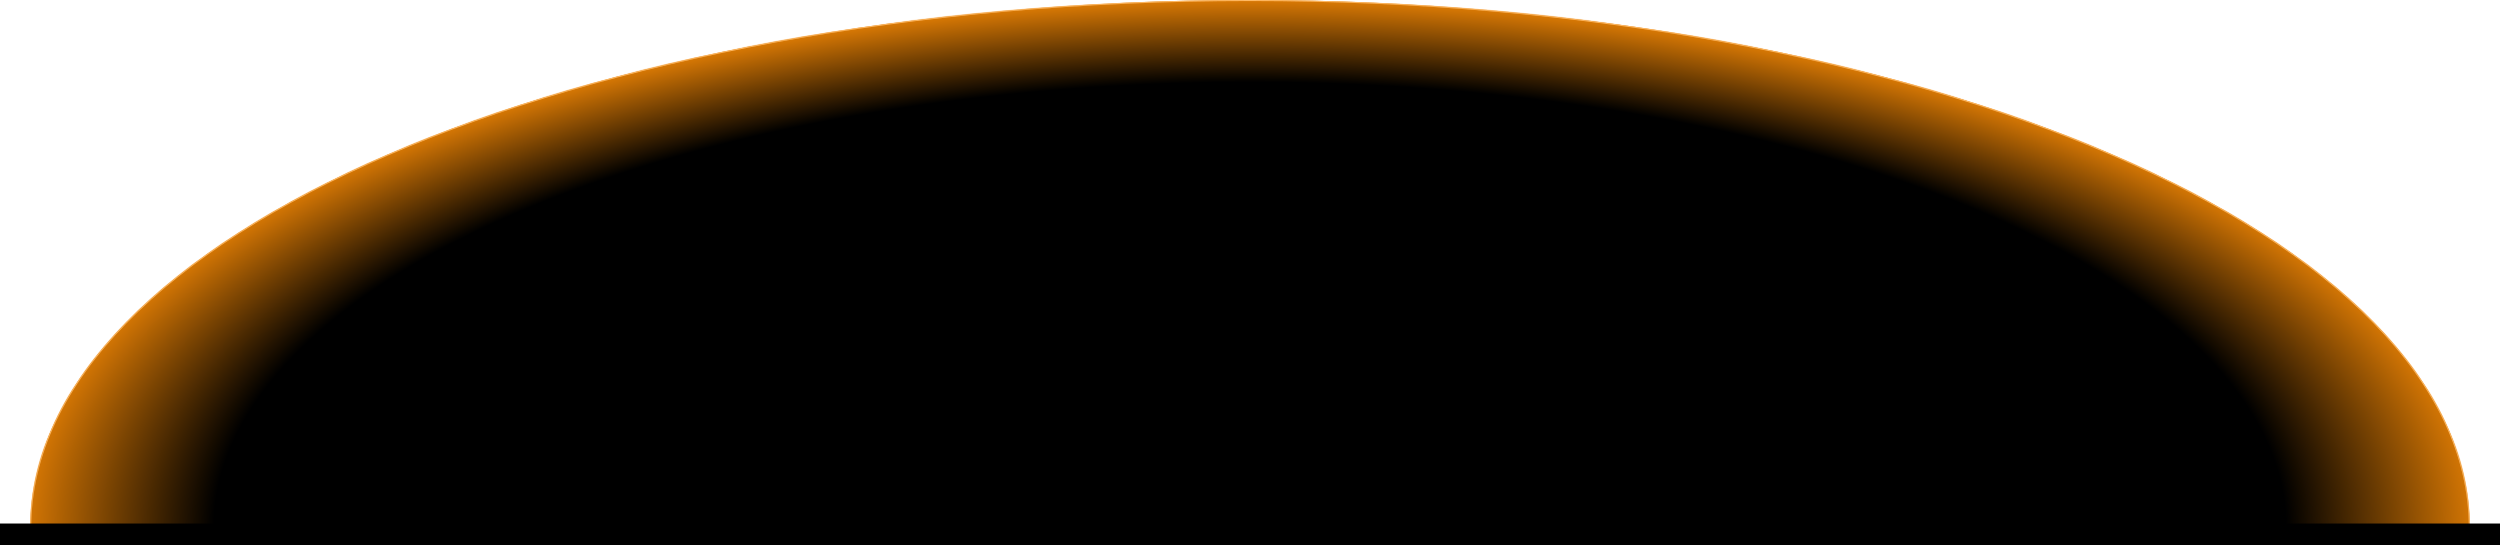
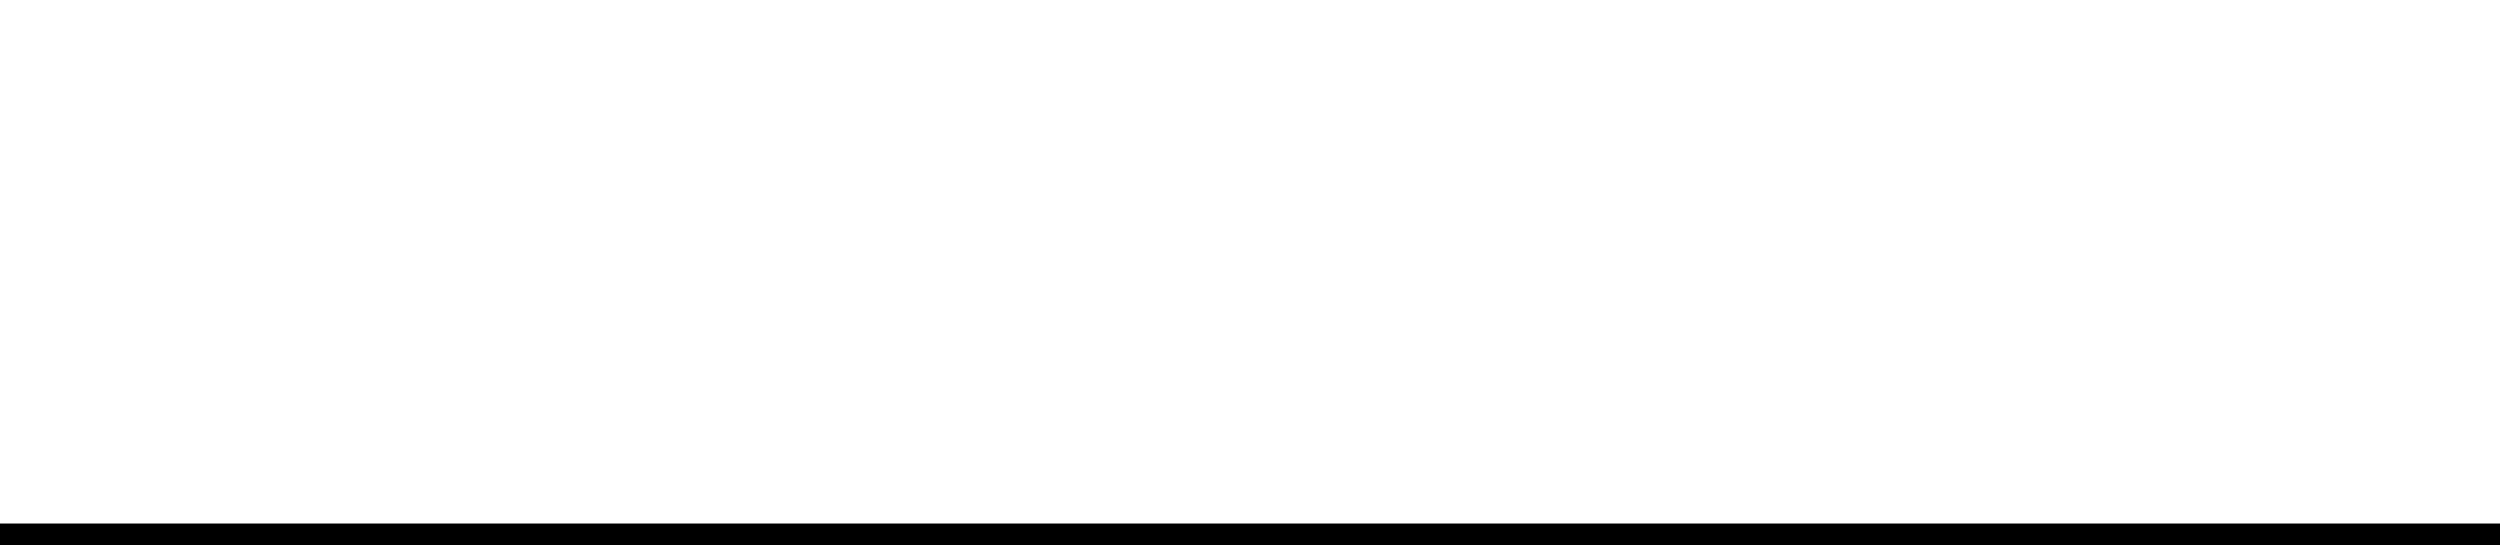
<svg xmlns="http://www.w3.org/2000/svg" width="2402" height="524" viewBox="0 0 2402 524" fill="none">
  <mask id="path-1-inside-1_4077_867" fill="white">
-     <path fill-rule="evenodd" clip-rule="evenodd" d="M2373 507C2373 226.992 1848.28 0 1201 0C553.722 0 29 226.992 29 507H2373Z" />
-   </mask>
-   <path fill-rule="evenodd" clip-rule="evenodd" d="M2373 507C2373 226.992 1848.28 0 1201 0C553.722 0 29 226.992 29 507H2373Z" fill="url(#paint0_radial_4077_867)" />
-   <path d="M2373 507V508H2374V507H2373ZM29 507H28V508H29V507ZM1201 1C1524.54 1 1817.39 57.732 2029.33 149.415C2135.3 195.257 2221 249.817 2280.18 310.352C2339.37 370.882 2372 437.333 2372 507H2374C2374 436.663 2341.04 369.737 2281.61 308.954C2222.19 248.175 2136.25 193.486 2030.13 147.579C1817.88 55.764 1524.74 -1 1201 -1V1ZM30 507C30 437.333 62.634 370.882 121.817 310.352C181.004 249.817 266.697 195.257 372.668 149.415C584.606 57.732 877.464 1 1201 1V-1C877.258 -1 584.117 55.764 371.874 147.579C265.754 193.486 179.812 248.175 120.387 308.954C60.956 369.737 28 436.663 28 507H30ZM29 508H2373V506H29V508Z" fill="#FFBA66" mask="url(#path-1-inside-1_4077_867)" />
+     </mask>
  <rect y="503" width="2402" height="21" fill="black" />
  <defs>
    <radialGradient id="paint0_radial_4077_867" cx="0" cy="0" r="1" gradientUnits="userSpaceOnUse" gradientTransform="translate(1201 507) rotate(90) scale(521 1204.36)">
      <stop offset="0.822" />
      <stop offset="1" stop-color="#FF8E05" />
    </radialGradient>
  </defs>
</svg>